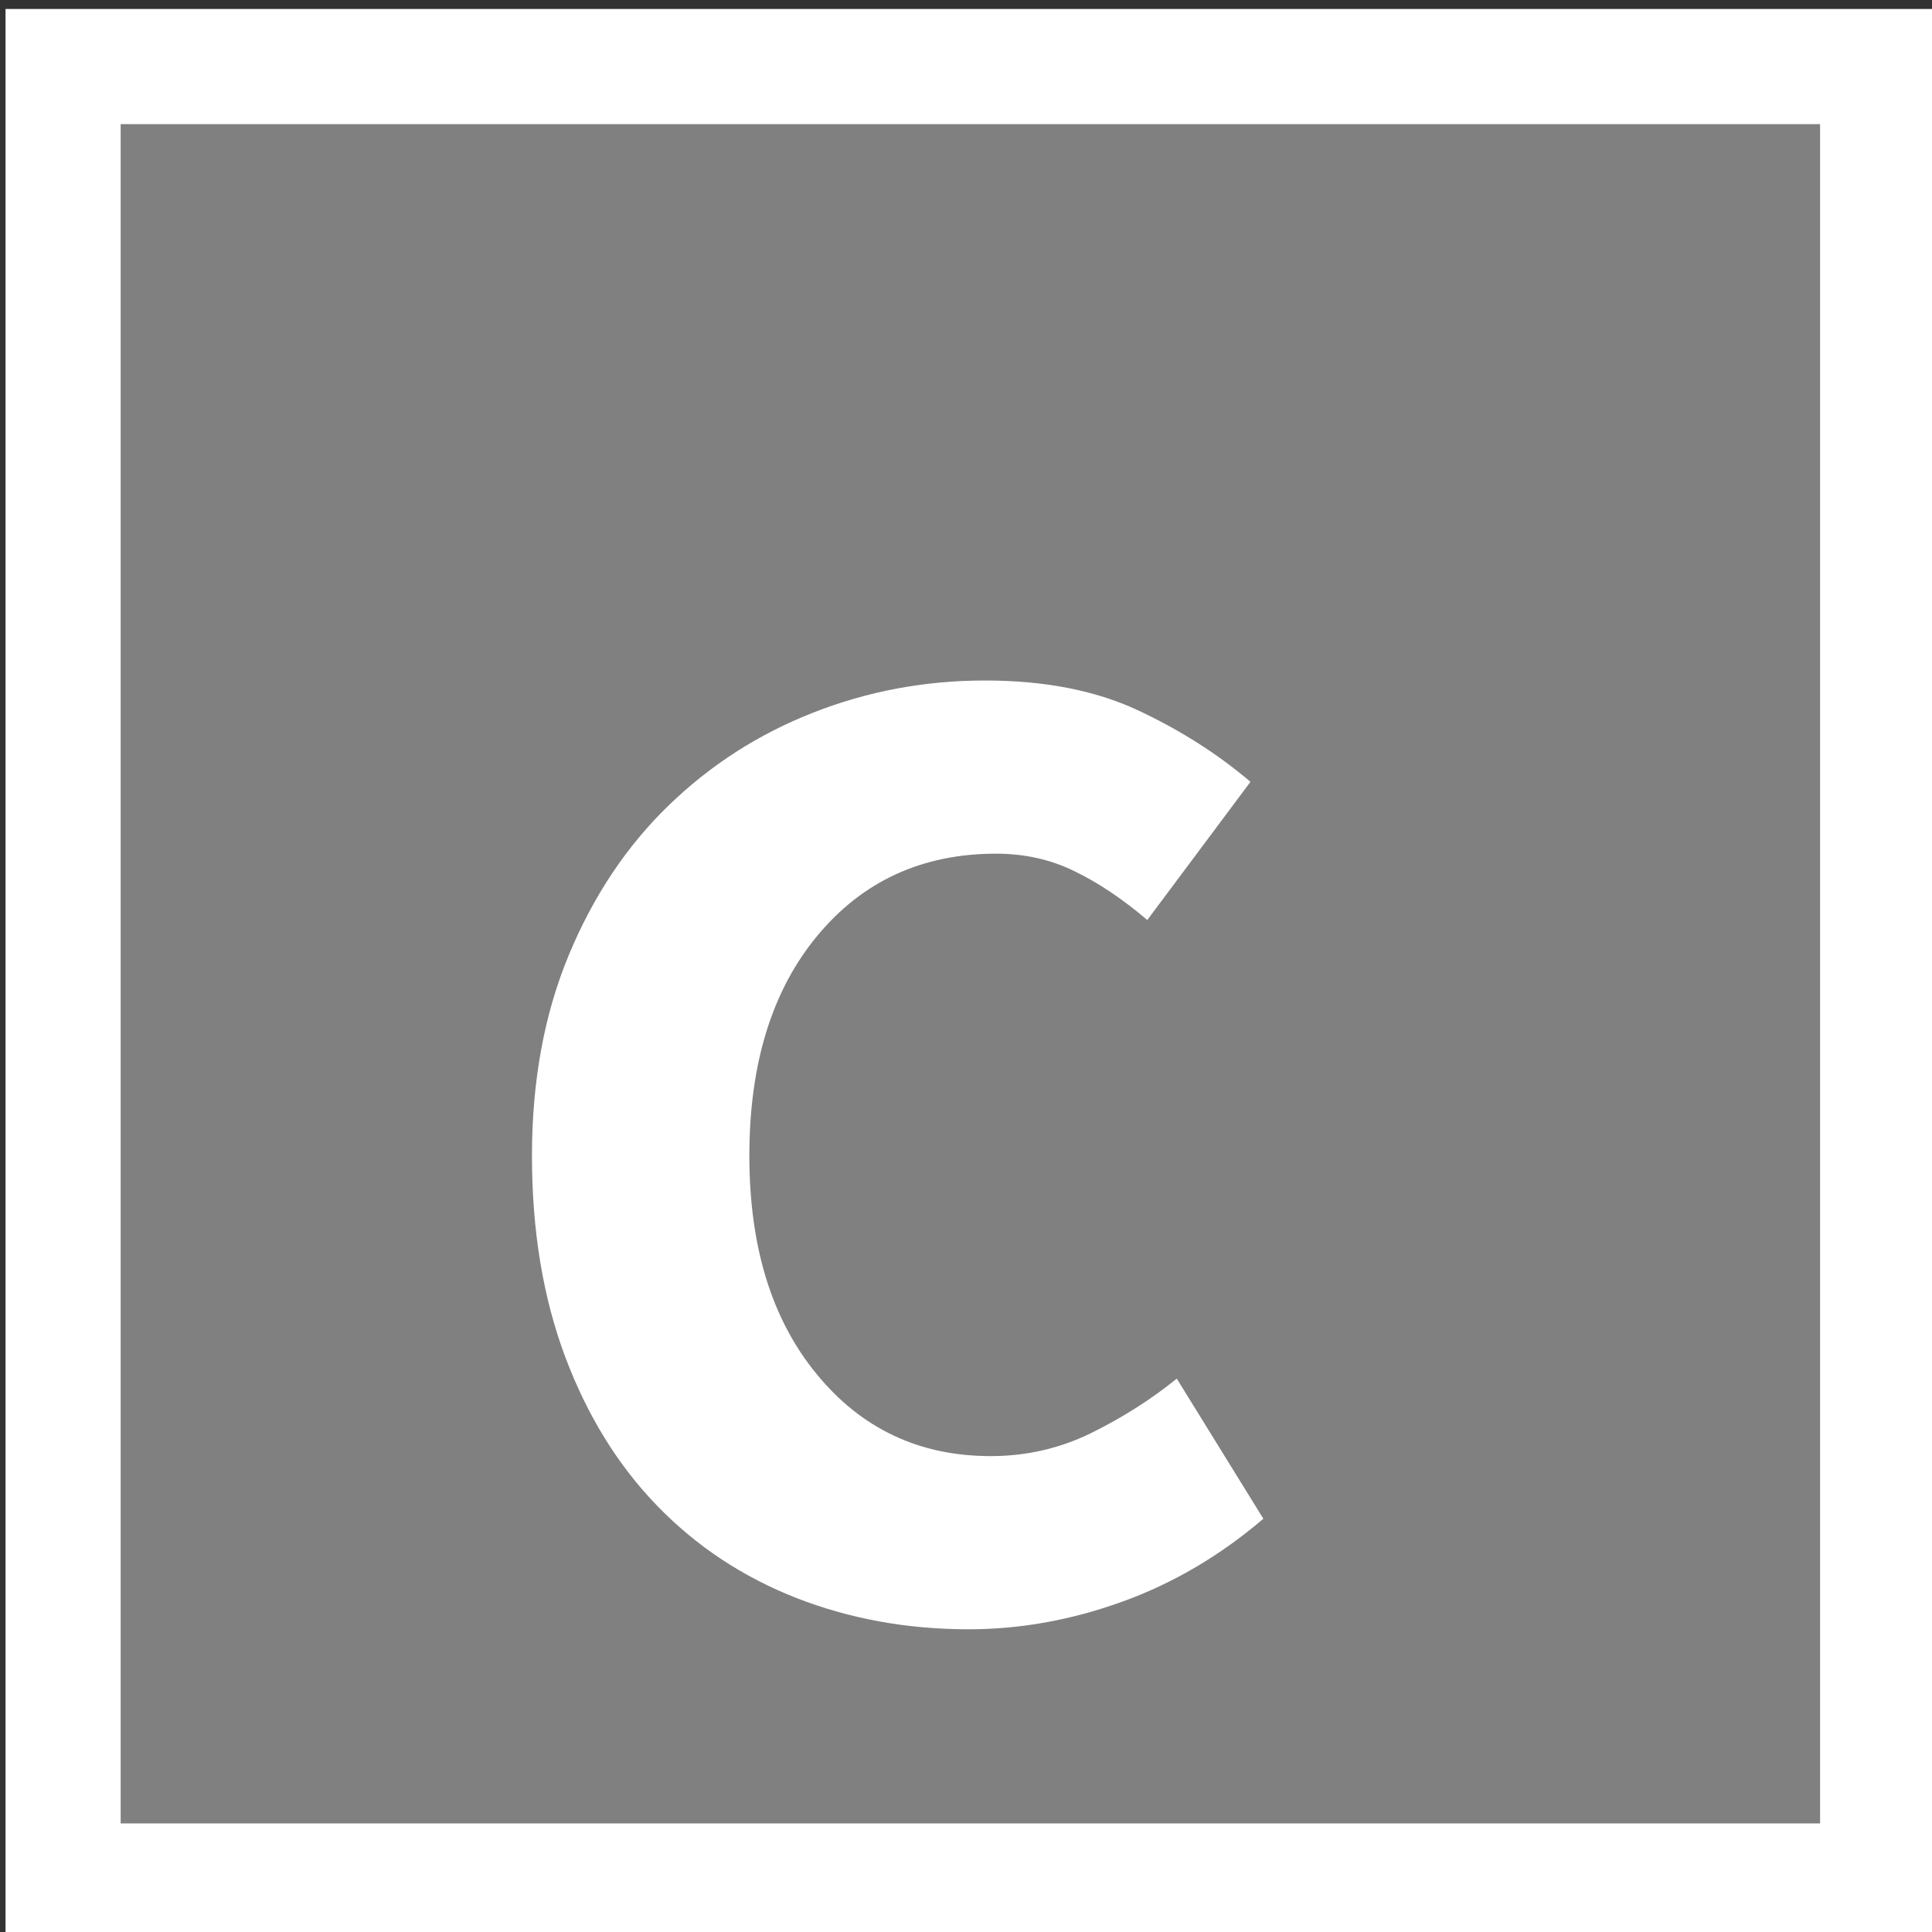
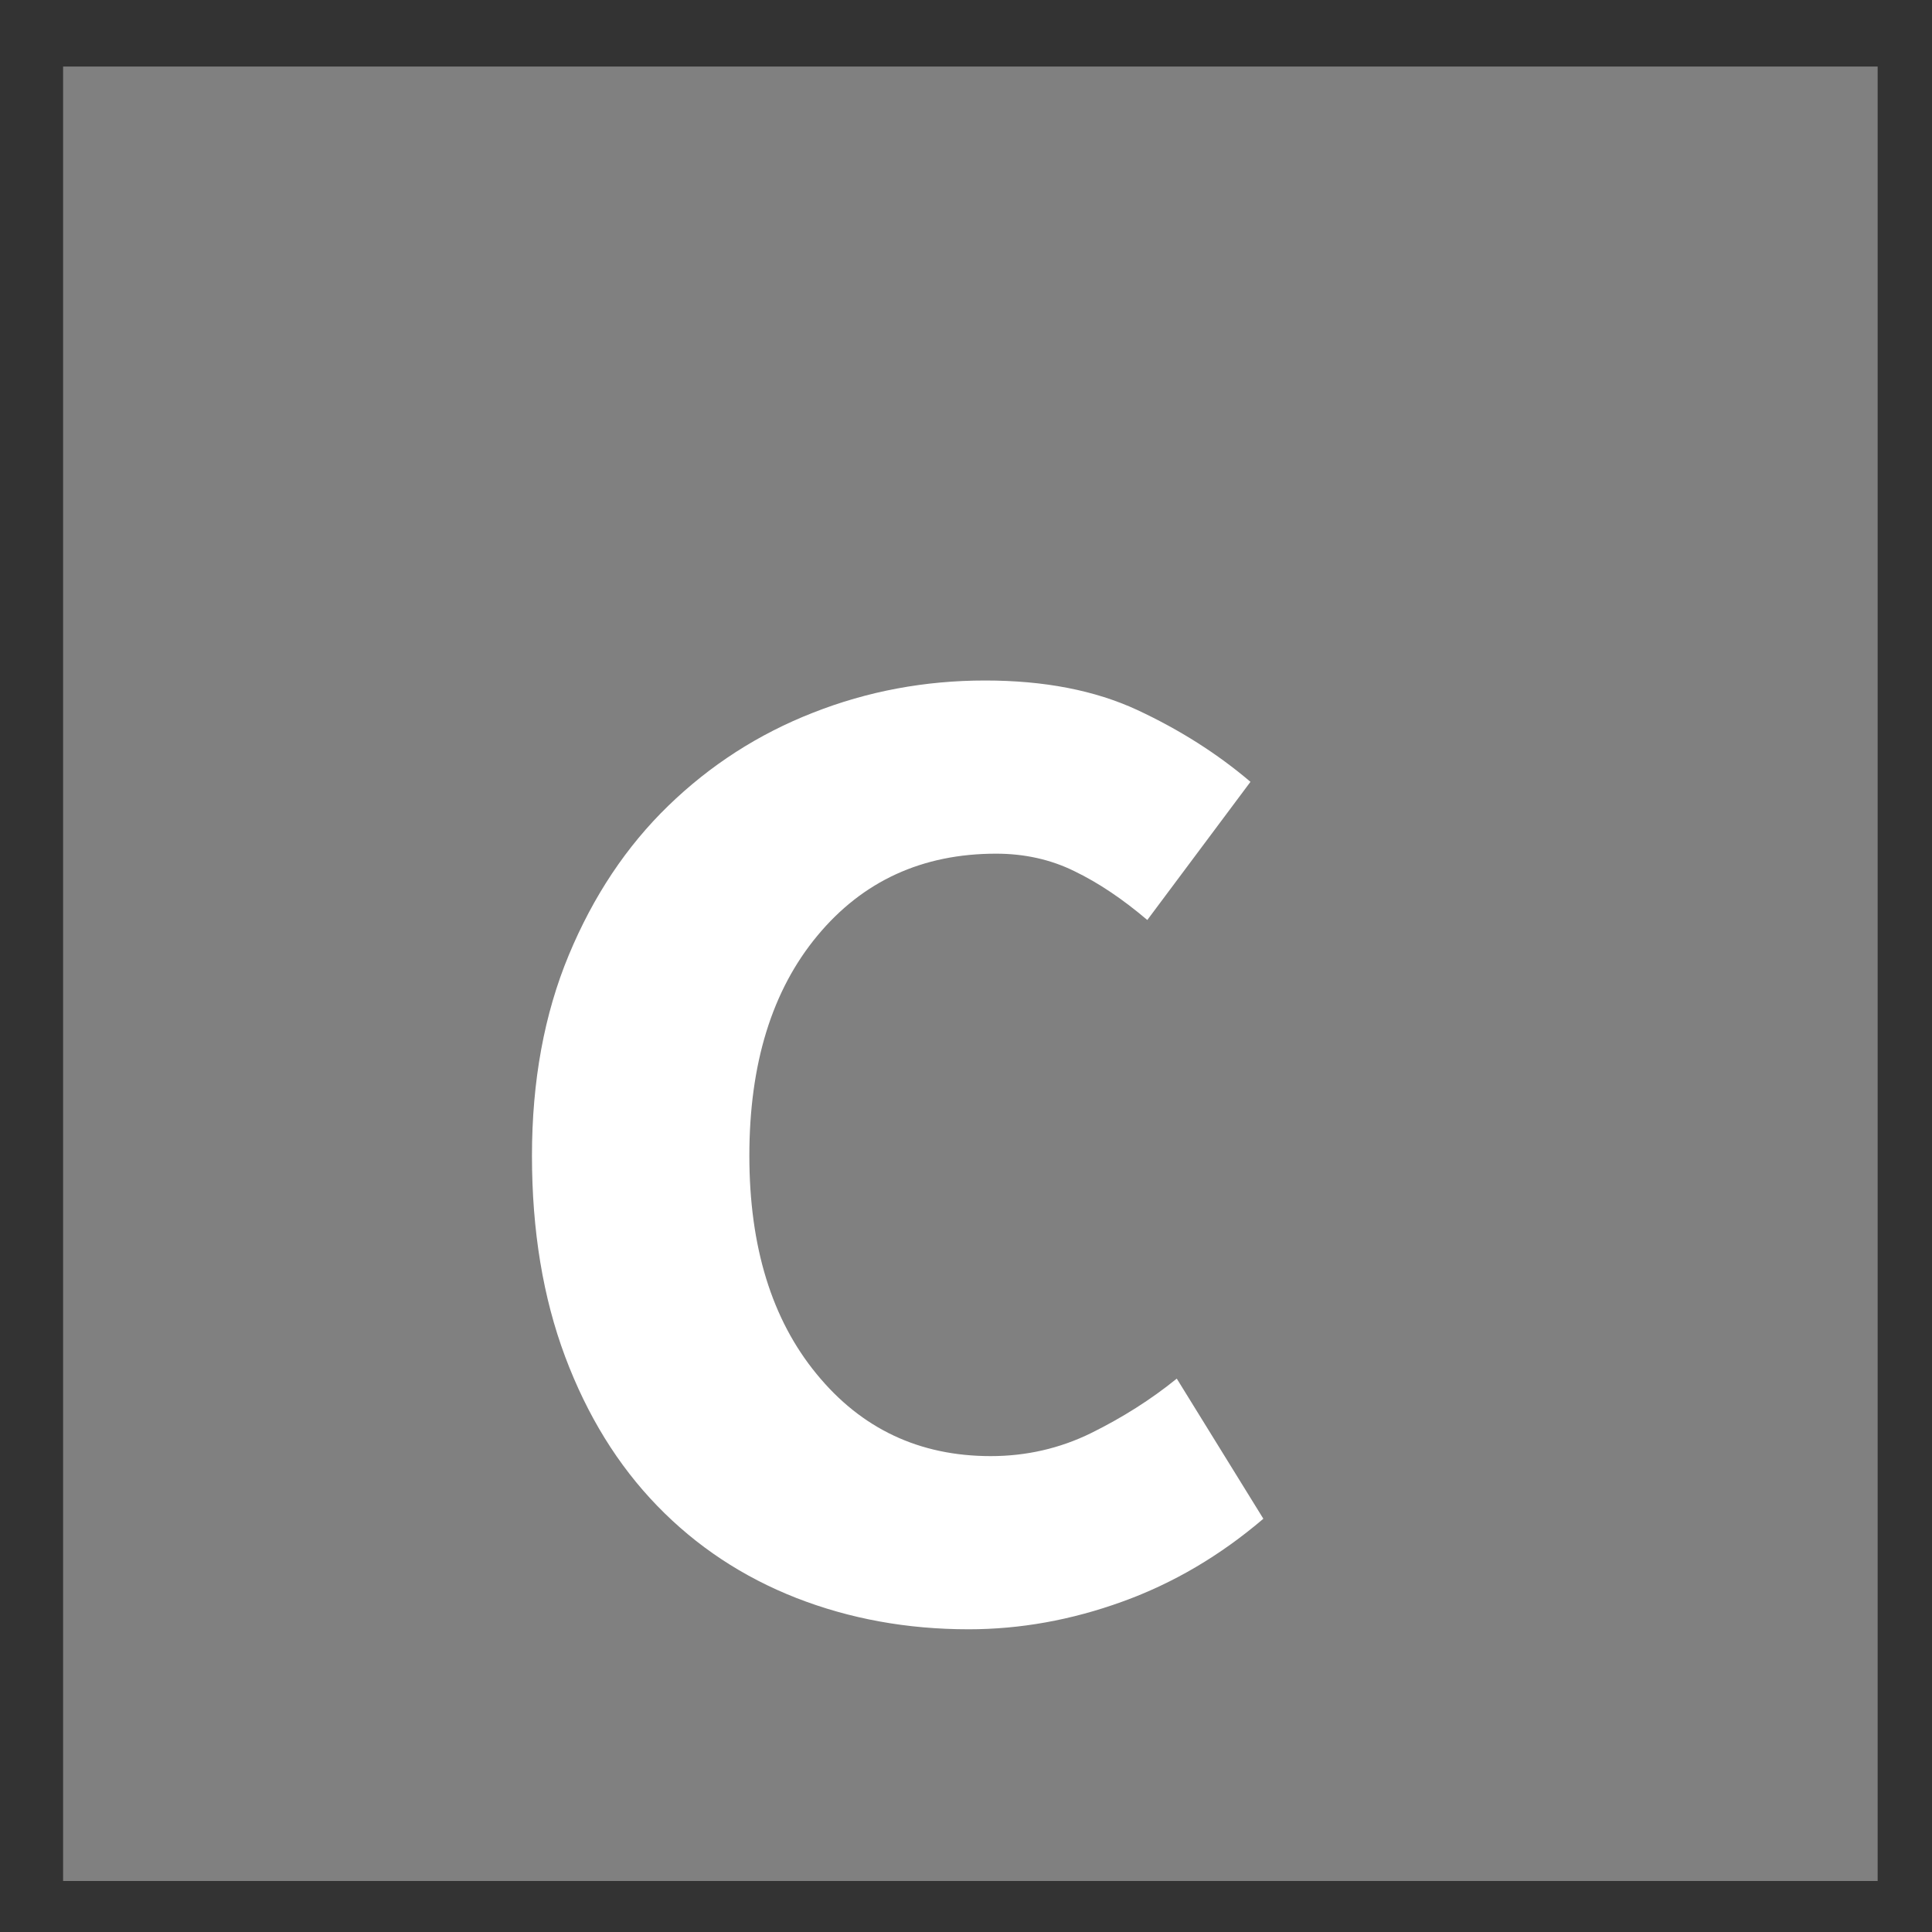
<svg xmlns="http://www.w3.org/2000/svg" version="1.1" id="Layer_1" x="0px" y="0px" width="16.779px" height="16.779px" viewBox="0 0 16.779 16.779" enable-background="new 0 0 16.779 16.779" xml:space="preserve">
  <rect x="0" y="0" width="16.779" height="16.779" fill="#333333" stroke="none" />
  <polygon fill="#808080" points="0.548,1.078 0.548,15.836 0.548,16.336 1.048,16.336 15.807,16.336 16.307,16.336 16.307,15.836   16.307,1.078 16.307,0.578 15.807,0.578 1.048,0.578 0.548,0.578 " />
  <g enable-background="new    ">
    <path fill="#FFFFFF" d="M8.412,14.15c-0.534,0-1.032-0.091-1.496-0.272c-0.464-0.182-0.867-0.448-1.208-0.8   c-0.342-0.353-0.608-0.784-0.8-1.296c-0.192-0.513-0.288-1.094-0.288-1.744s0.107-1.232,0.32-1.744s0.501-0.944,0.864-1.296   S6.585,6.376,7.06,6.19c0.474-0.187,0.973-0.28,1.496-0.28c0.512,0,0.952,0.085,1.321,0.256c0.367,0.171,0.695,0.379,0.983,0.624   l-0.896,1.2C9.75,7.808,9.54,7.667,9.331,7.566c-0.207-0.102-0.435-0.152-0.68-0.152c-0.64,0-1.158,0.237-1.552,0.712   C6.705,8.6,6.508,9.238,6.508,10.037c0,0.789,0.194,1.422,0.584,1.896c0.389,0.476,0.894,0.713,1.512,0.713   c0.31,0,0.601-0.067,0.872-0.2c0.271-0.134,0.52-0.291,0.744-0.473l0.752,1.217c-0.374,0.319-0.781,0.56-1.225,0.72   C9.305,14.07,8.86,14.15,8.412,14.15z" />
  </g>
-   <polygon fill="none" stroke="#FFFFFF" points="0.548,1.078 0.548,15.836 0.548,16.336 1.048,16.336 15.807,16.336 16.307,16.336   16.307,15.836 16.307,1.078 16.307,0.578 15.807,0.578 1.048,0.578 0.548,0.578 " />
</svg>